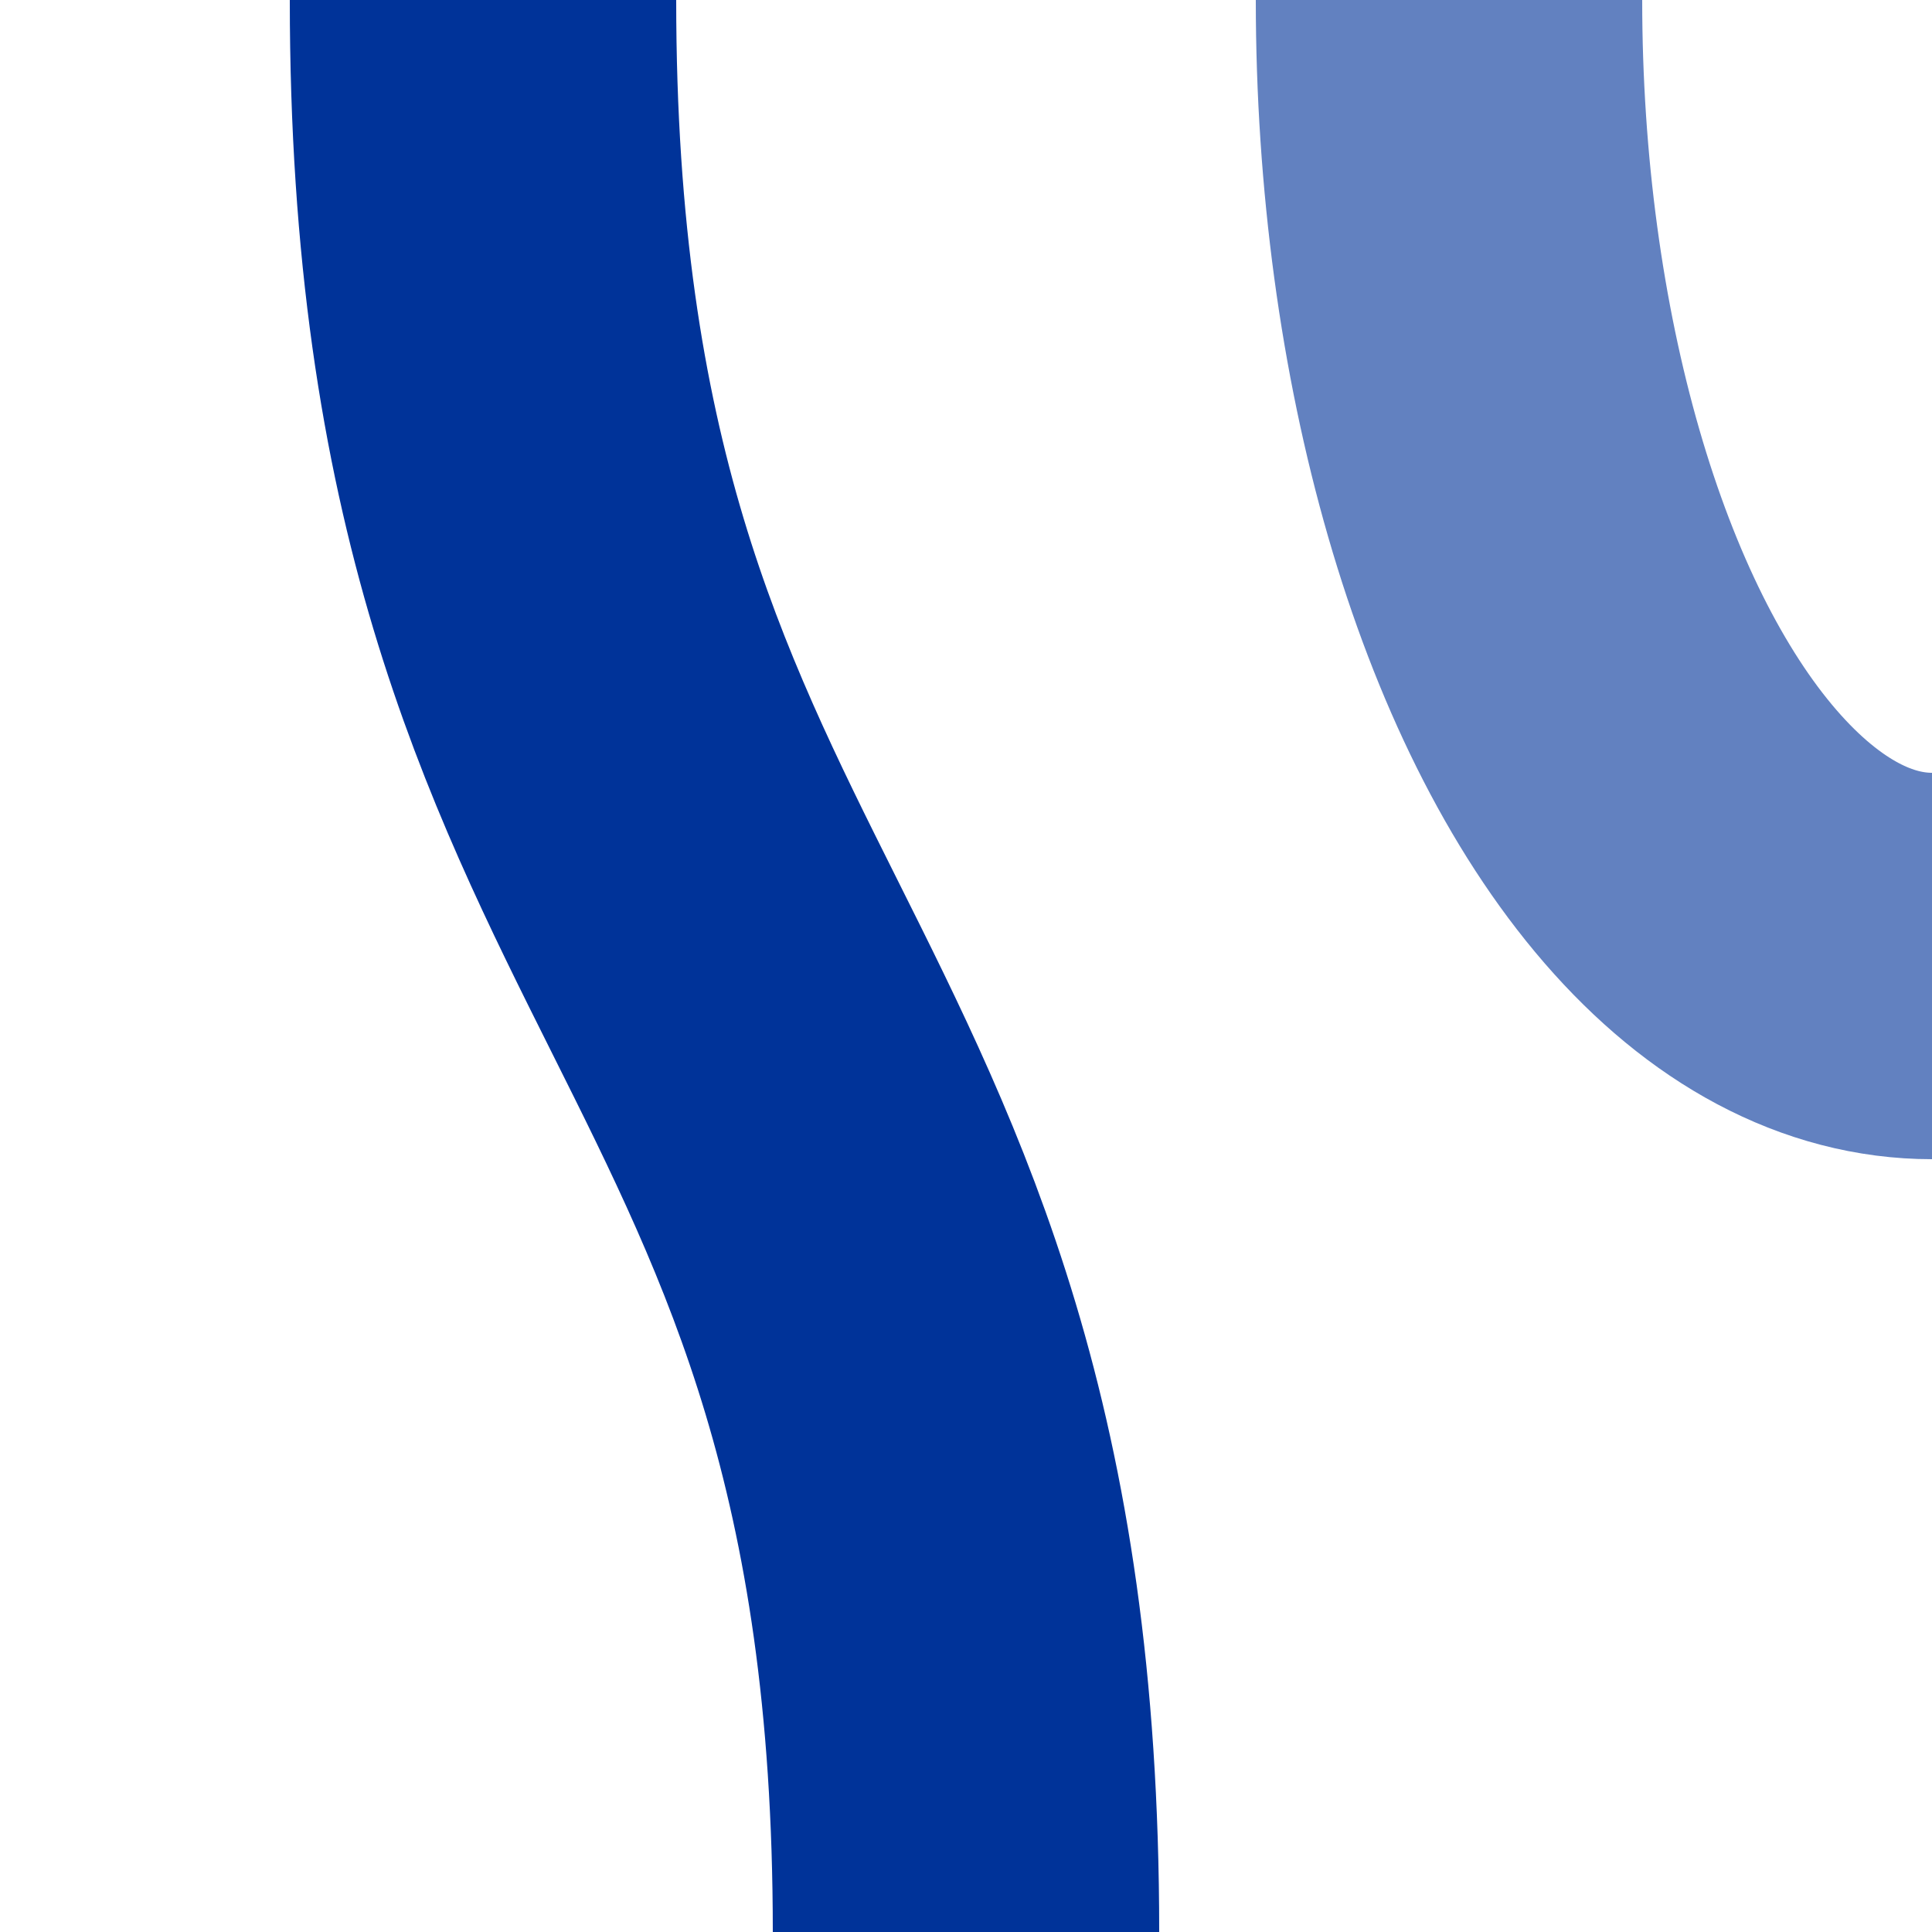
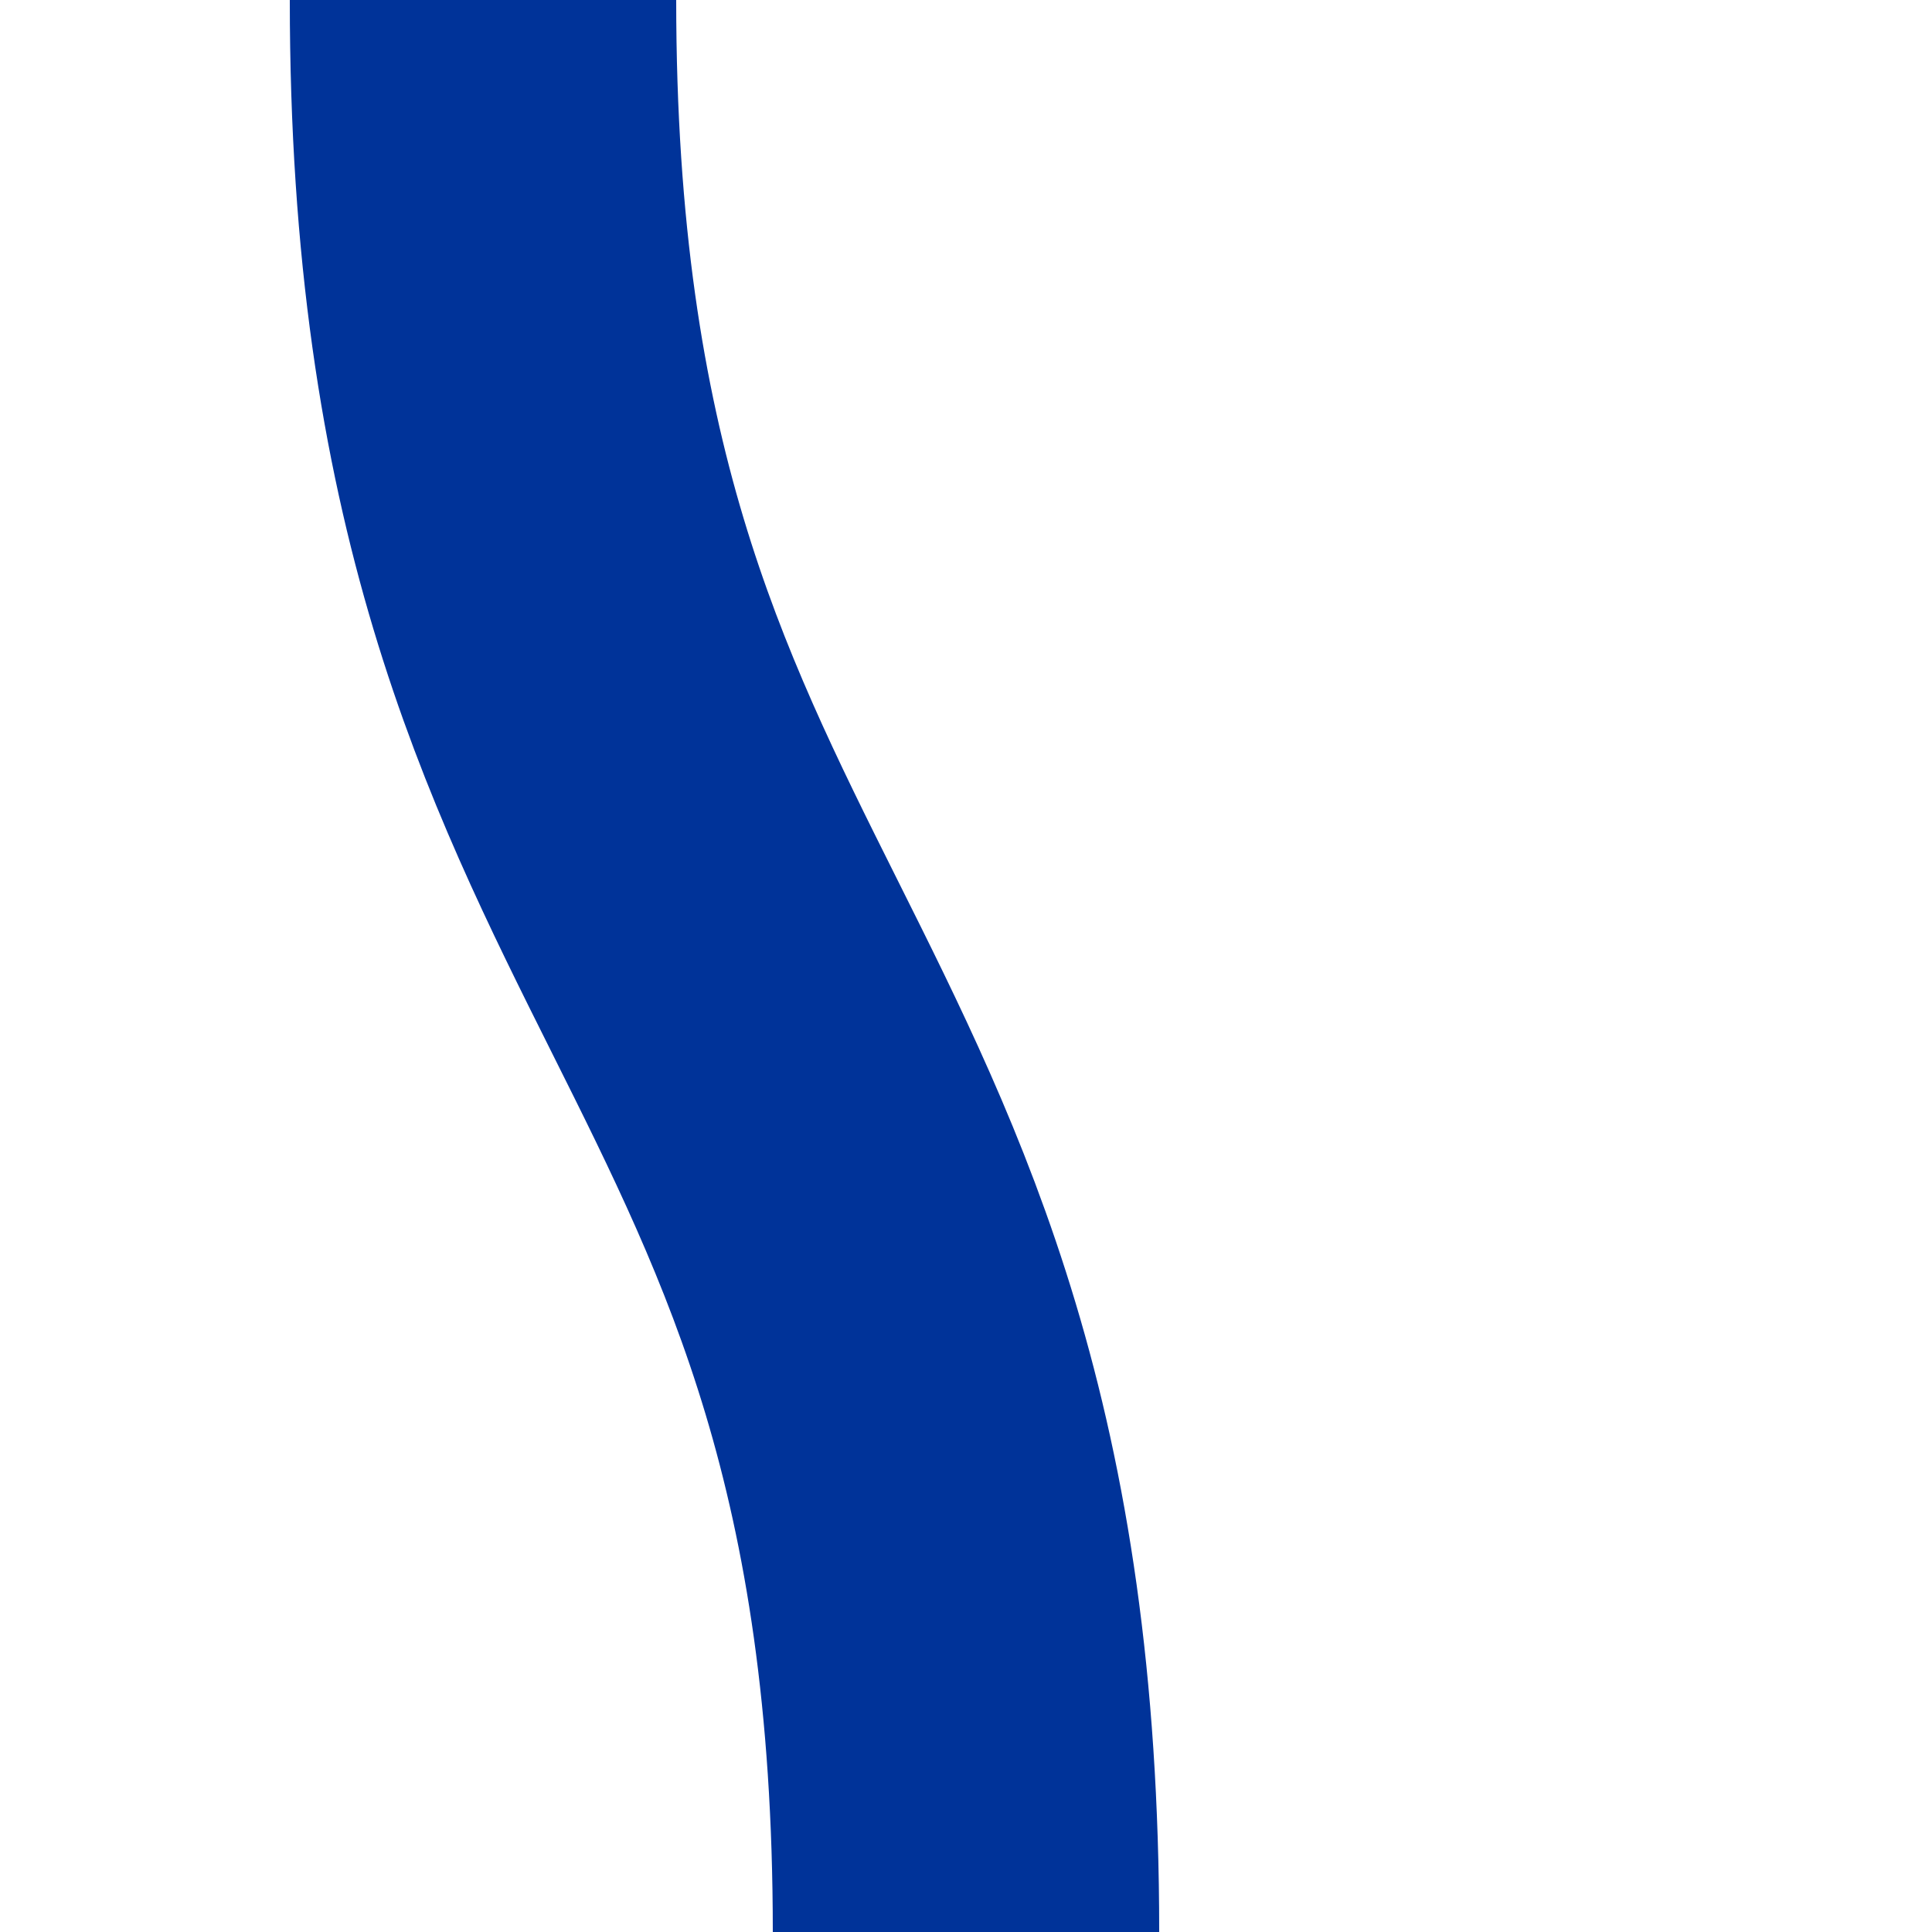
<svg xmlns="http://www.w3.org/2000/svg" width="500" height="500">
  <title>uevSTRgl</title>
  <g stroke="#6281C0" stroke-width="100" fill="none">
-     <ellipse cx="500" cy="0" rx="125" ry="250" />
-   </g>
+     </g>
  <g stroke="#003399" stroke-width="100" fill="none">
    <path d="M 125,0 C 125,250 250,250 250,500" />
  </g>
</svg>